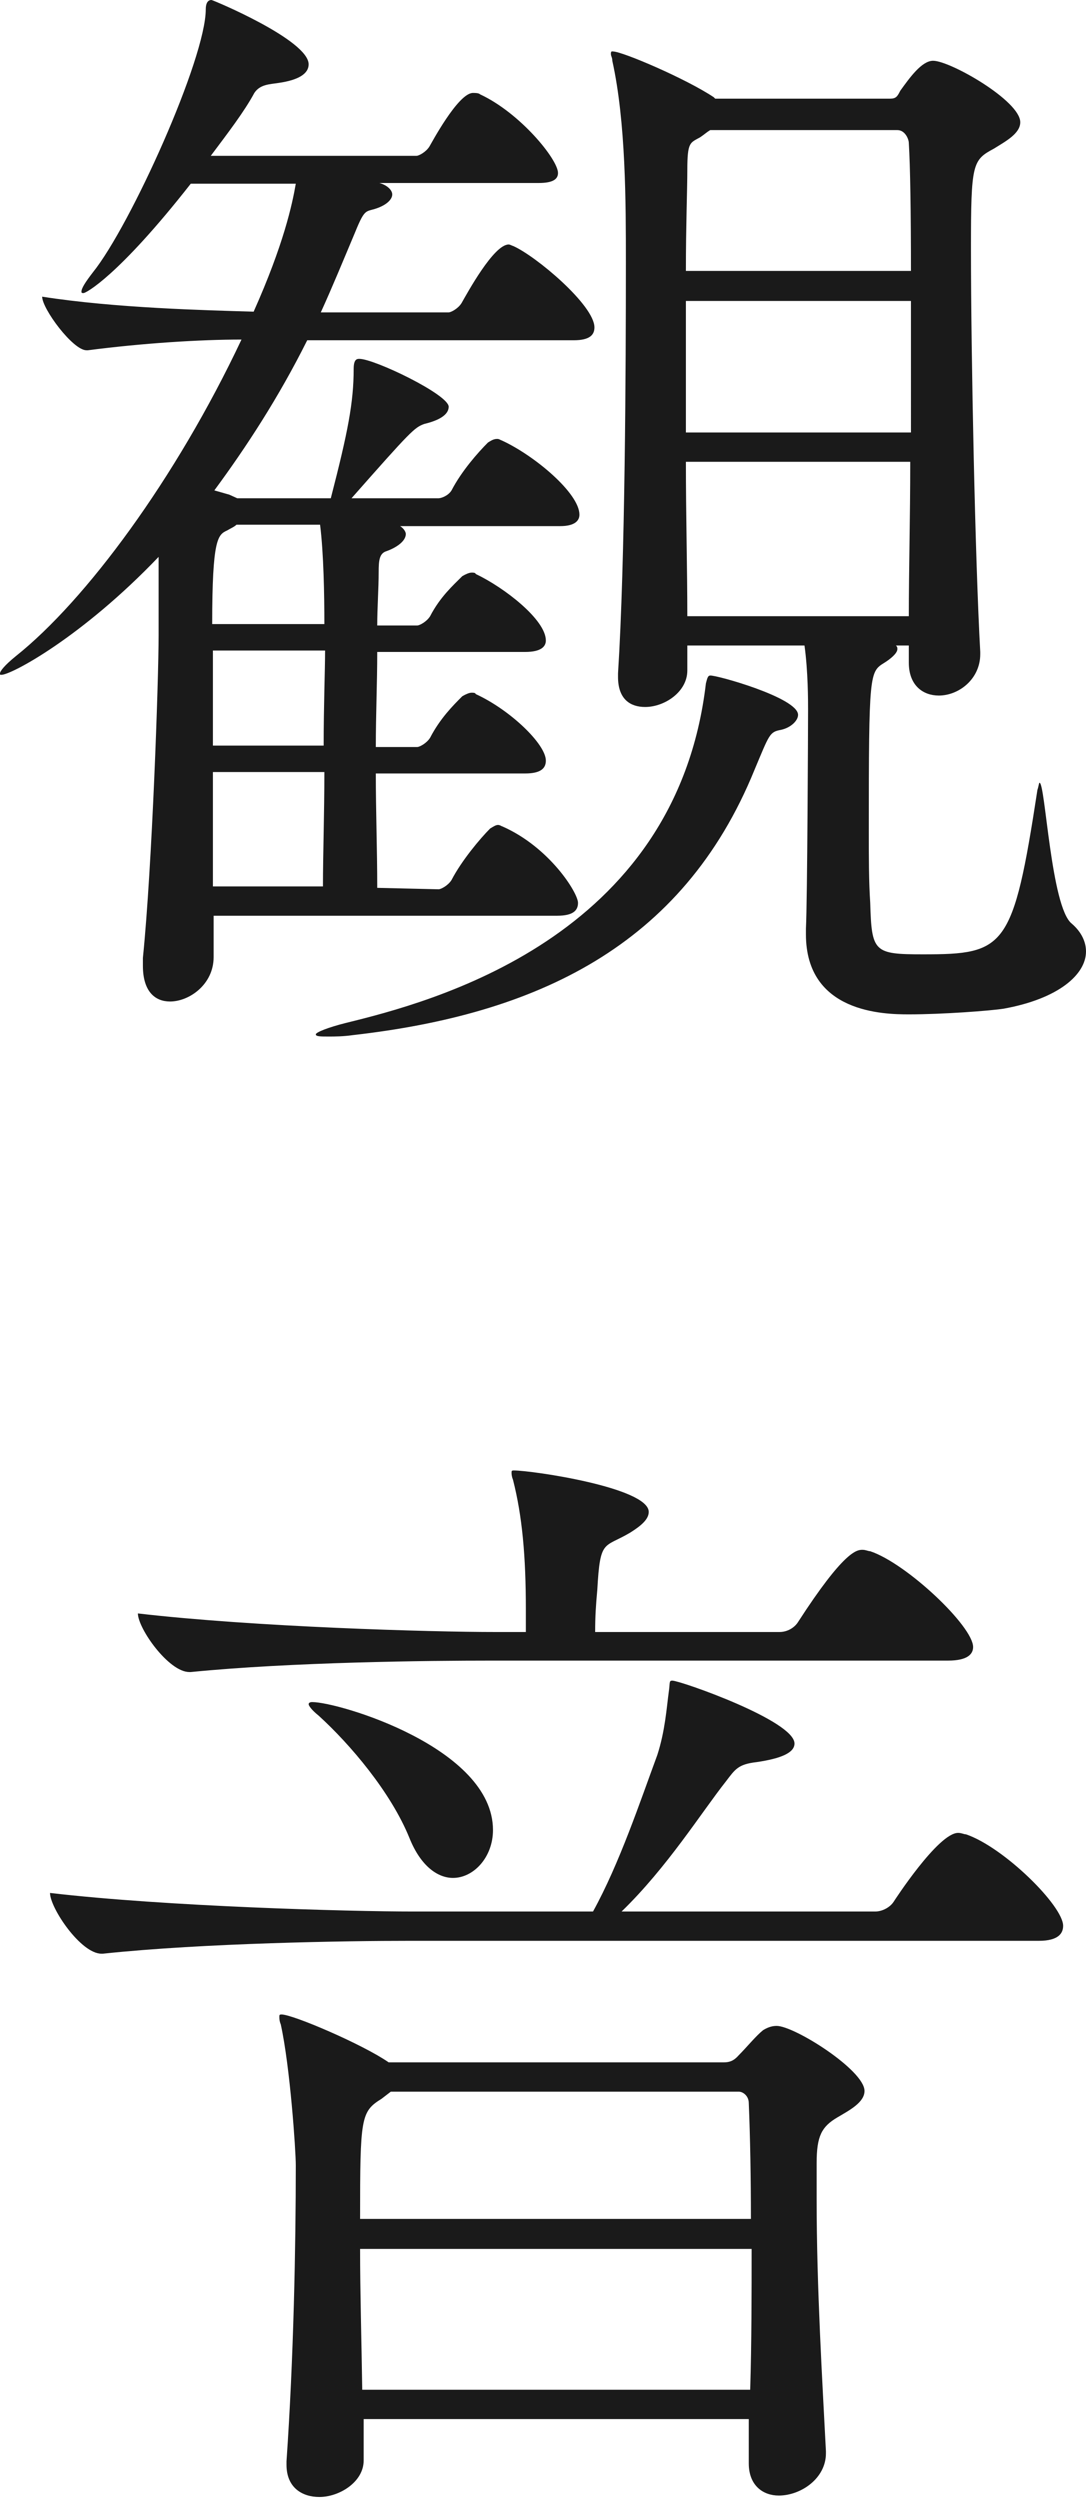
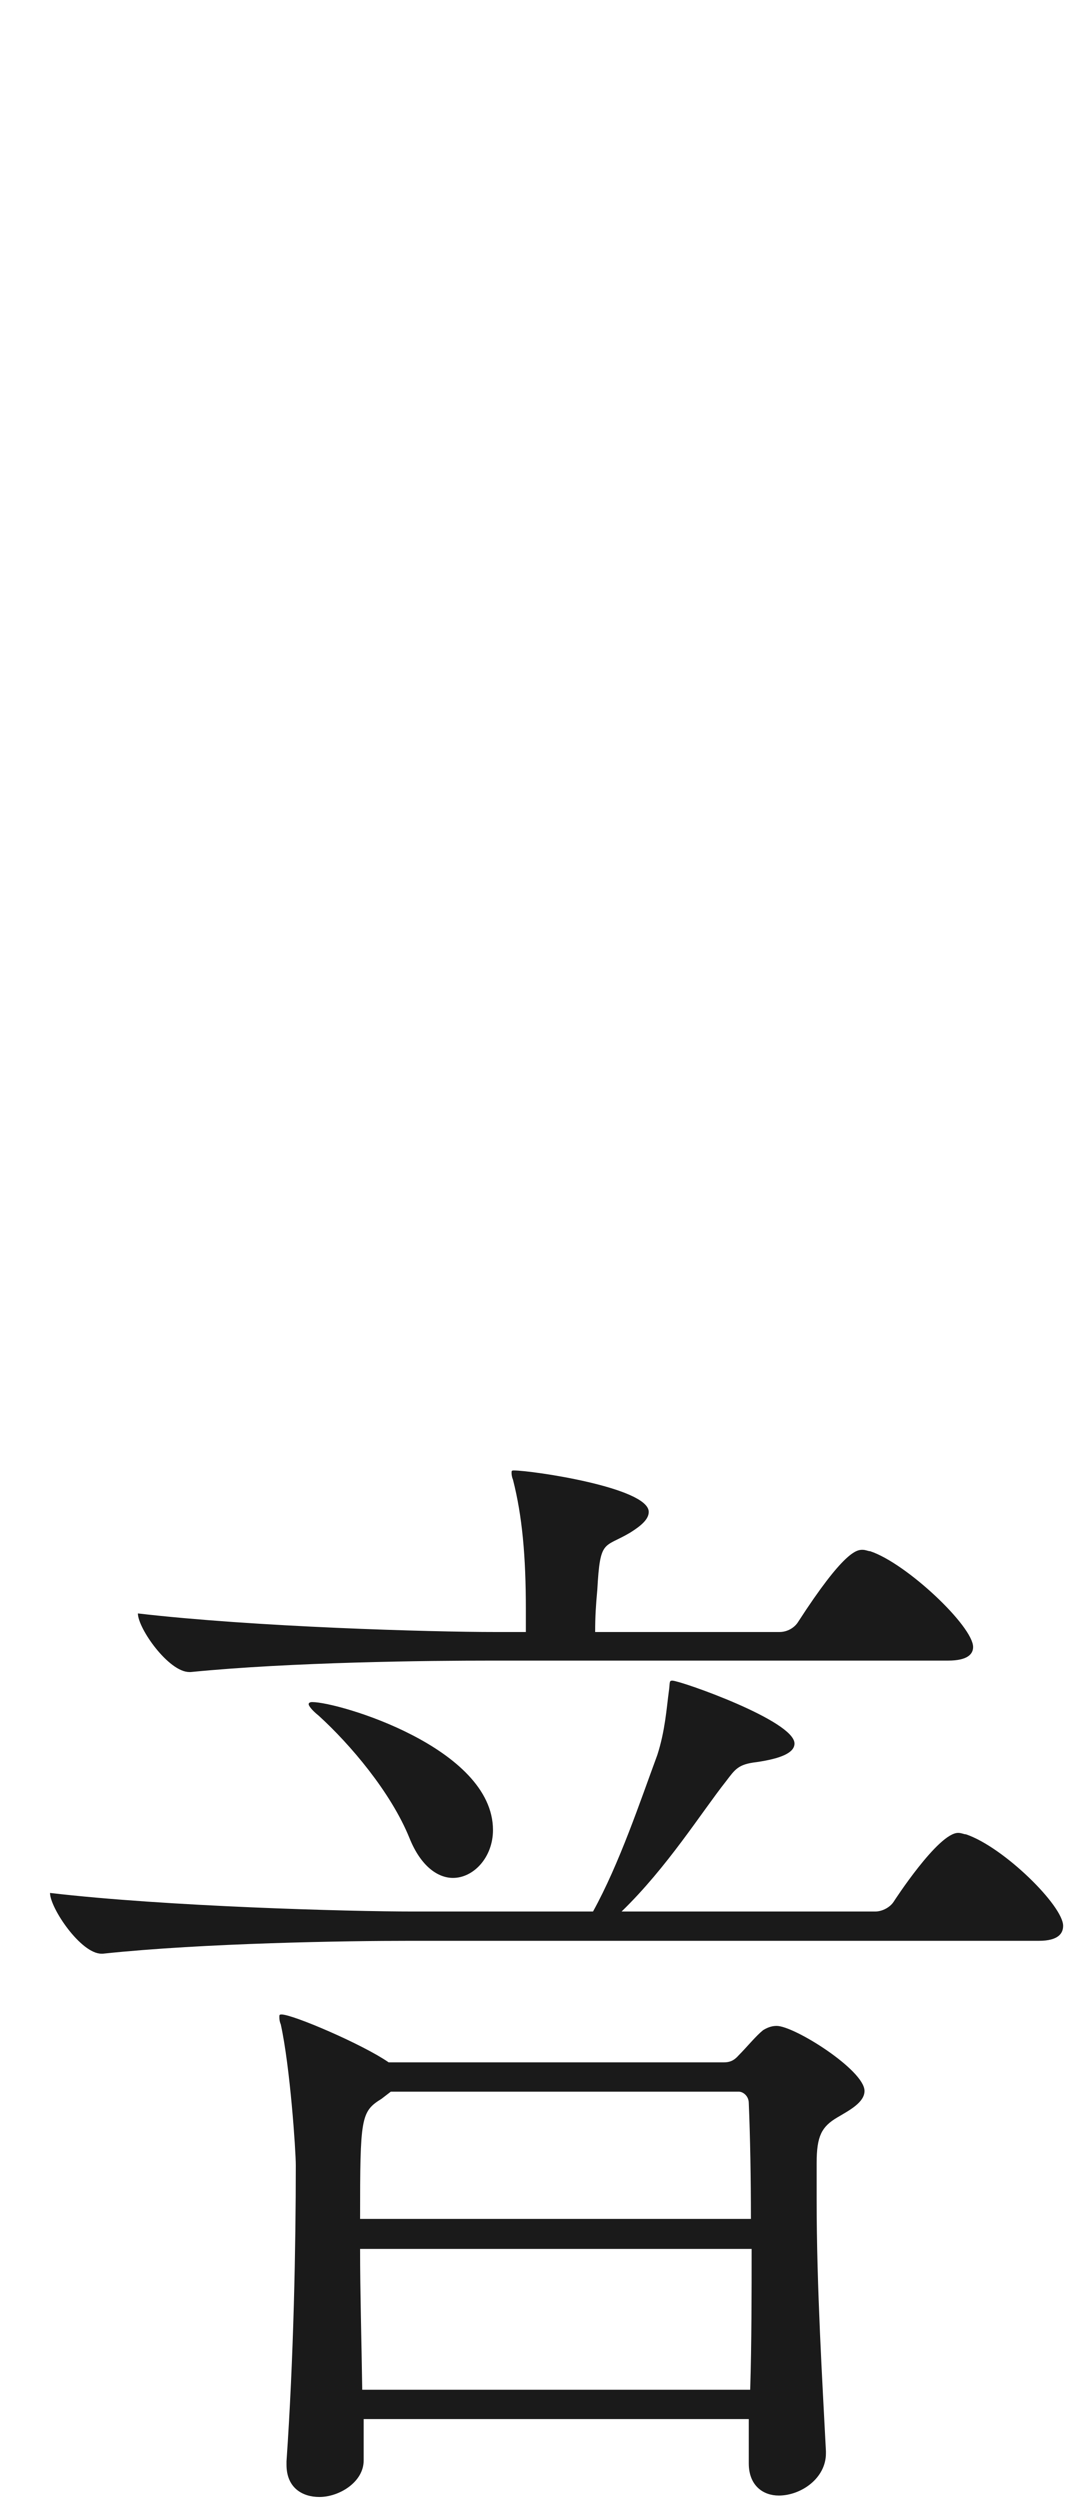
<svg xmlns="http://www.w3.org/2000/svg" version="1.1" id="contents" x="0px" y="0px" viewBox="0 0 152 349.7" enable-background="new 0 0 152 349.7" xml:space="preserve">
  <g>
-     <path fill="#1A1A1A" d="M83.2,45.8c0,1-0.6,1.8-2.9,1.8H43c-4,8-8.5,14.9-13,21l2.1,0.6l1.1,0.5h13.1c2.4-9.3,3.2-13.4,3.2-18.1   c0-1.4,0.5-1.4,0.8-1.4c2.1,0,12.5,5,12.5,6.7c0,1.1-1.3,1.9-3.4,2.4c-1.4,0.5-1.9,1-10.2,10.4h12.2c0.3,0,1.3-0.3,1.8-1.1   c1.4-2.7,3.7-5.3,5.1-6.7c0.5-0.3,0.8-0.5,1.3-0.5c0.3,0,0.5,0.2,0.6,0.2c4.6,2.1,10.9,7.4,10.9,10.4c0,0.8-0.6,1.6-2.7,1.6H56   c0.5,0.3,0.8,0.8,0.8,1.1c0,1-1.3,1.9-2.7,2.4c-1,0.3-1.1,1.3-1.1,2.9c0,2.4-0.2,5-0.2,7.5h5.6c0.3,0,1.3-0.5,1.8-1.3   c1.4-2.7,3.2-4.3,4.5-5.6c0.5-0.3,1-0.5,1.3-0.5c0.3,0,0.5,0,0.6,0.2c4,1.9,9.8,6.4,9.8,9.3c0,0.8-0.6,1.6-2.9,1.6H52.8   c0,4.3-0.2,8.8-0.2,13.3h5.8c0.3,0,1.3-0.5,1.8-1.3c1.4-2.7,3.2-4.5,4.5-5.8c0.5-0.3,1-0.5,1.3-0.5c0.3,0,0.5,0,0.6,0.2   c4.8,2.2,9.8,7,9.8,9.3c0,1-0.6,1.8-2.9,1.8H52.6c0,5.3,0.2,10.6,0.2,16l8.6,0.2c0.3,0,1.3-0.5,1.8-1.3c1.4-2.7,4-5.8,5.4-7.2   c0.5-0.3,0.8-0.5,1.1-0.5c0.3,0,0.5,0.2,0.6,0.2c6.6,2.9,10.6,9.3,10.6,10.7c0,1-0.6,1.8-2.9,1.8H29.9v5.8c0,3.8-3.4,6.2-6.1,6.2   c-2.1,0-3.8-1.4-3.8-5v-1.1c1.3-12.8,2.2-39,2.2-45.1V77.9C11.5,89.1,1.6,94.4,0.2,94.4c-0.2,0-0.2,0-0.2-0.2   c0-0.3,0.6-1.1,2.2-2.4C12,84,24.6,67,33.8,47.5C28,47.5,20,48,12.3,49h-0.2c-1.9,0-6.2-5.8-6.2-7.5c10.2,1.6,22.9,1.9,29.6,2.1   c4.2-9.4,5.4-15,5.9-17.9H26.7C16.5,38.7,12,41,11.7,41c-0.2,0-0.3,0-0.3-0.2c0-0.5,0.6-1.4,1.6-2.7c5.3-6.6,15.8-29.9,15.8-36.8   C28.8,0.6,29,0,29.6,0c0.2,0,13.6,5.6,13.6,9c0,1.3-1.4,2.2-4.2,2.6c-1.3,0.2-2.6,0.2-3.4,1.4c-1.4,2.6-3.7,5.6-6.1,8.8h28.8   c0.3,0,1.3-0.5,1.8-1.3c0.2-0.3,4-7.5,6.1-7.5c0.3,0,0.8,0,1,0.2c5.6,2.6,10.9,9.1,10.9,11c0,0.8-0.6,1.4-2.7,1.4H53.1   c1.1,0.3,1.8,1,1.8,1.6s-0.6,1.3-1.8,1.8c-1.9,0.8-1.9-0.2-3.4,3.5c-1.6,3.8-3.2,7.7-4.8,11.2h17.9c0.3,0,1.3-0.5,1.8-1.3   c0.8-1.4,4.5-8.2,6.6-8.2c0.2,0,0.5,0.2,0.6,0.2C75,35.8,83.2,42.7,83.2,45.8z M44.8,73.4H33.1c-0.3,0.3-0.8,0.5-1.3,0.8   c-1.3,0.6-2.1,1.1-2.1,13.1h15.7C45.4,83.2,45.3,77.4,44.8,73.4z M29.8,91v13.3h15.5c0-5.6,0.2-10.6,0.2-13.3H29.8z M29.8,108v16   h15.4c0-4.3,0.2-10.2,0.2-16H29.8z M111.7,100c0,0.8-1,1.8-2.4,2.1c-1.6,0.3-1.6,0.6-3.7,5.6c-10.1,24.8-30.7,34.2-56.2,37.1   c-1.4,0.2-2.6,0.2-3.4,0.2c-1.1,0-1.8,0-1.8-0.3c0-0.3,1.8-1,4.2-1.6c11.8-2.9,46.2-11.7,50.4-47.5c0.2-0.8,0.3-1.1,0.6-1.1   C100.2,94.4,111.7,97.6,111.7,100z M152,133.1c0,3.2-3.8,6.6-11.5,8c-1.9,0.3-8.6,0.8-13.3,0.8c-3.5,0-14.4-0.2-14.4-11.2v-0.8   c0.2-3.7,0.3-28.5,0.3-30.6c0-1.3,0-5.4-0.5-9H96.2v3.5c0,3-3.2,5.1-5.9,5.1c-2.1,0-3.8-1.1-3.8-4.2v-0.5c1-15.7,1.1-43,1.1-57.4   c0-8.5,0-19.7-1.9-28.3c0-0.5-0.2-0.6-0.2-1s0.2-0.3,0.3-0.3c1.3,0,10.2,3.8,14.1,6.4l0.2,0.2h24.5c0.8,0,1-0.3,1.4-1.1   c1.3-1.8,3-4.2,4.6-4.2c2.4,0,12.2,5.6,12.2,8.6c0,1.6-2.1,2.7-3.7,3.7c-3,1.6-3.2,2.1-3.2,13.9c0,15.4,0.6,44,1.3,56.5v0.3   c0,3.5-3,5.8-5.8,5.8c-2.2,0-4.2-1.4-4.2-4.6v-2.4h-1.8c0.2,0.2,0.2,0.3,0.2,0.5c0,0.6-1,1.4-1.8,1.9c-2.1,1.3-2.2,1.3-2.2,23.7   c0,3.5,0,6.9,0.2,9.9c0.2,6.9,0.5,7.2,7.4,7.2c11.5,0,12.6-0.8,16-23c0.2-0.6,0.2-1,0.3-1c0.8,0,1.6,17.4,4.5,19.7   C151.4,130.4,152,131.8,152,133.1z M127.2,20c0-0.5-0.5-1.8-1.6-1.8H99.4c-0.5,0.3-0.8,0.6-1.4,1c-1.4,0.8-1.8,0.6-1.8,4.6   c0,2.7-0.2,7.7-0.2,14.1h31.5C127.5,29.8,127.4,23.2,127.2,20z M127.5,42.1H96v18.4h31.5V42.1z M96,64.6c0,7.5,0.2,15,0.2,21.6h31   c0-6.4,0.2-13.9,0.2-21.6H96z" />
-   </g>
+     </g>
  <g>
    <path fill="#1A1A1A" d="M148.8,269.4c0,1-0.6,2.1-3.4,2.1H57.3c-8.6,0-28.8,0.3-42.9,1.8h-0.2c-2.9,0-7.2-6.4-7.2-8.5   c16.2,1.9,41.9,2.6,50.9,2.6H83c3.7-6.7,6.6-15.4,9-21.9c1.1-3.4,1.3-6.6,1.6-8.8c0.2-1.3,0-1.6,0.5-1.6c1.1,0,17.1,5.6,17.1,8.8   c0,1.3-1.9,2.1-5.3,2.6c-2.6,0.3-3,1-4.3,2.7c-3.4,4.3-8.2,12-14.6,18.2h35.5c1,0,2.1-0.6,2.6-1.4c0,0,6.2-9.6,9-9.6   c0.5,0,0.8,0.2,1.1,0.2C140.5,258.4,148.8,266.6,148.8,269.4z M136.2,230.4c0,1-0.8,1.9-3.5,1.9H68.8c-8.8,0-28,0.2-42.1,1.6h-0.2   c-2.9,0-7.2-6.1-7.2-8.2c16.3,1.9,41,2.6,50.1,2.6h4.2v-3.2c0-7.4-0.5-13-1.8-18.1c-0.2-0.5-0.2-0.8-0.2-1s0-0.3,0.3-0.3   c2.6,0,18.9,2.4,18.9,5.8c0,1-1,1.9-2.6,2.9c-3.7,2.2-4.2,0.8-4.6,8c-0.2,2.2-0.3,3.7-0.3,5.9h25.8c1.1,0,2.1-0.6,2.6-1.4   c6.4-9.9,8.2-10.1,9-10.1c0.5,0,0.8,0.2,1.1,0.2C126.9,218.7,136.2,227.5,136.2,230.4z M121,292.5c0,1.6-2.1,2.7-3.8,3.7   c-2.2,1.3-2.9,2.6-2.9,6.4v5.1c0,12.3,0.8,25.4,1.3,35.2v0.3c0,3.5-3.5,5.9-6.6,5.9c-2.2,0-4.2-1.4-4.2-4.5v-6.2H50.9v5.8   c0,3-3.4,5.1-6.2,5.1c-2.4,0-4.6-1.3-4.6-4.5v-0.5c1-14.4,1.3-30.1,1.3-41.4c0-2.1-0.8-13.8-2.1-19.7c-0.2-0.5-0.2-0.8-0.2-1.1   c0-0.2,0-0.3,0.3-0.3c1.6,0,11.4,4.2,15,6.7h46.9c0.8,0,1.4-0.2,2.1-1c1.1-1.1,2.4-2.7,3.4-3.5c0.5-0.3,1.1-0.6,1.9-0.6   C111.2,283.4,121,289.6,121,292.5z M69,256c0,3.8-2.7,6.7-5.6,6.7c-2.1,0-4.5-1.6-6.1-5.6C54.7,250.7,49,244,44.6,240   c-1-0.8-1.4-1.4-1.4-1.6s0.2-0.3,0.5-0.3C47.4,238.1,69,244.5,69,256z M104.8,294.2c0-1-0.8-1.6-1.4-1.6H54.7l-1.3,1   c-2.9,1.8-3,2.6-3,16.8h54.7C105.1,304.6,105,299,104.8,294.2z M50.4,314.6c0,6.1,0.2,12.8,0.3,19.7H105c0.2-6.7,0.2-13.4,0.2-19.7   H50.4z" />
  </g>
</svg>